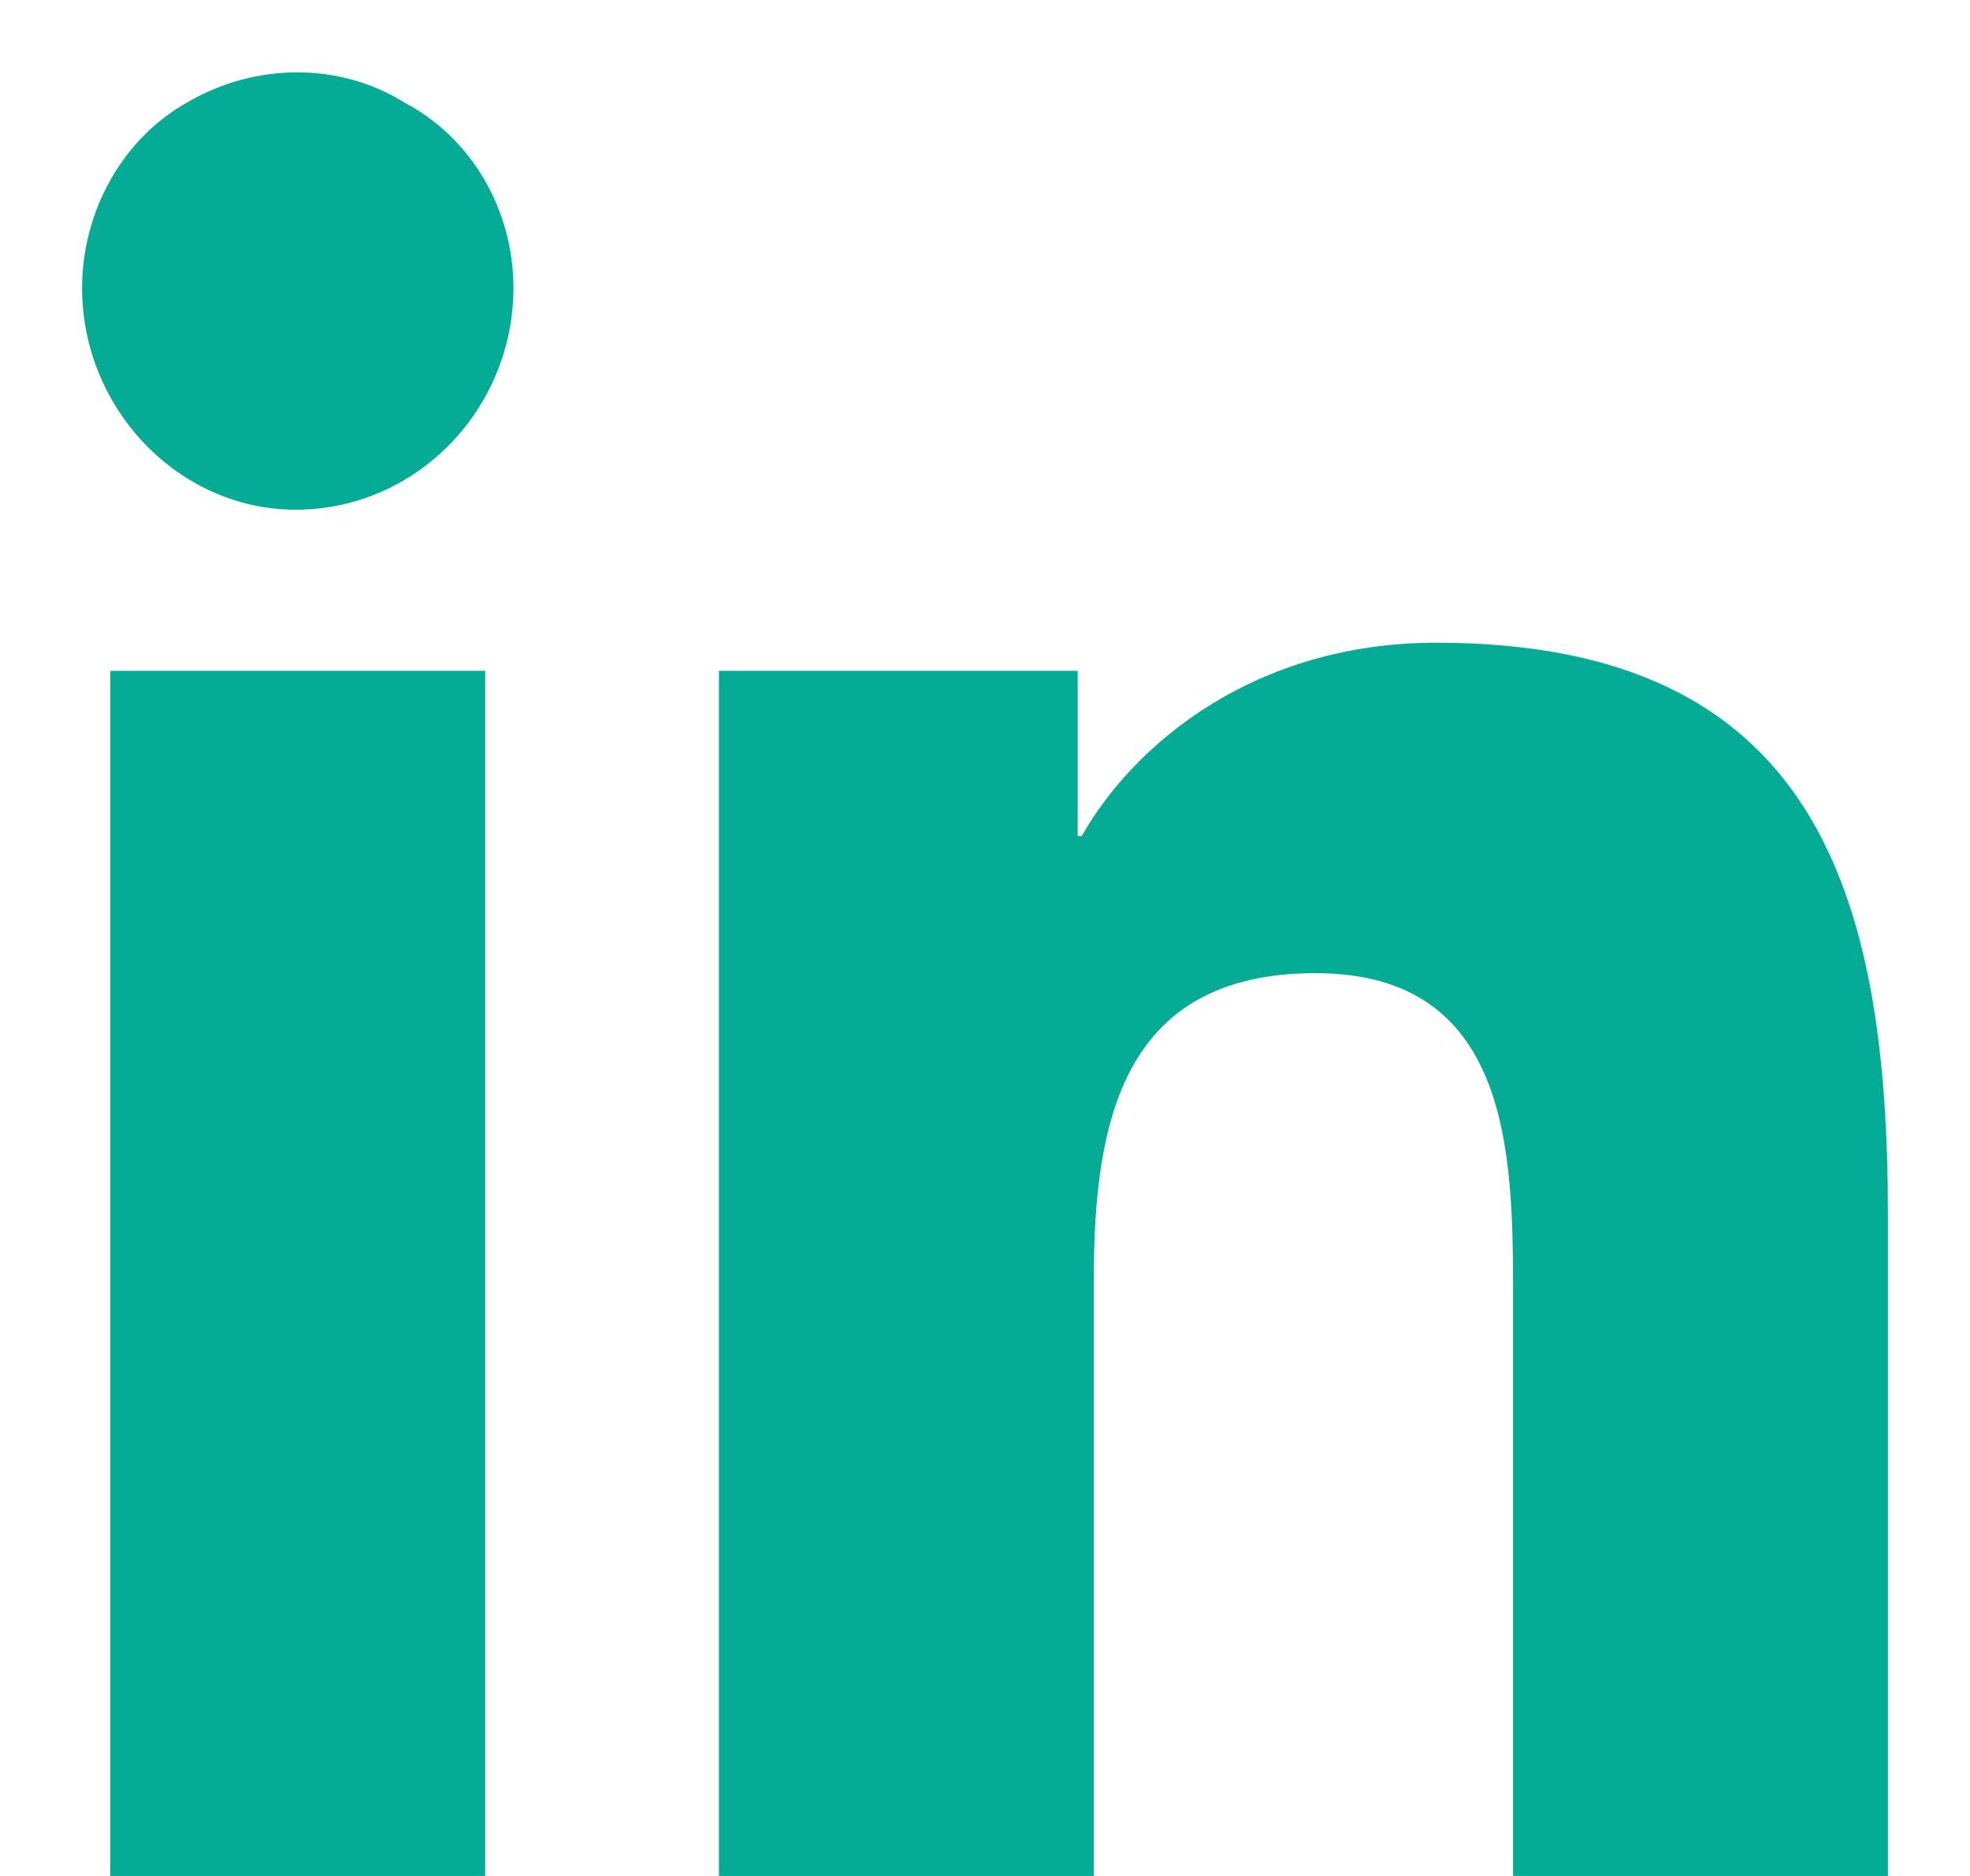
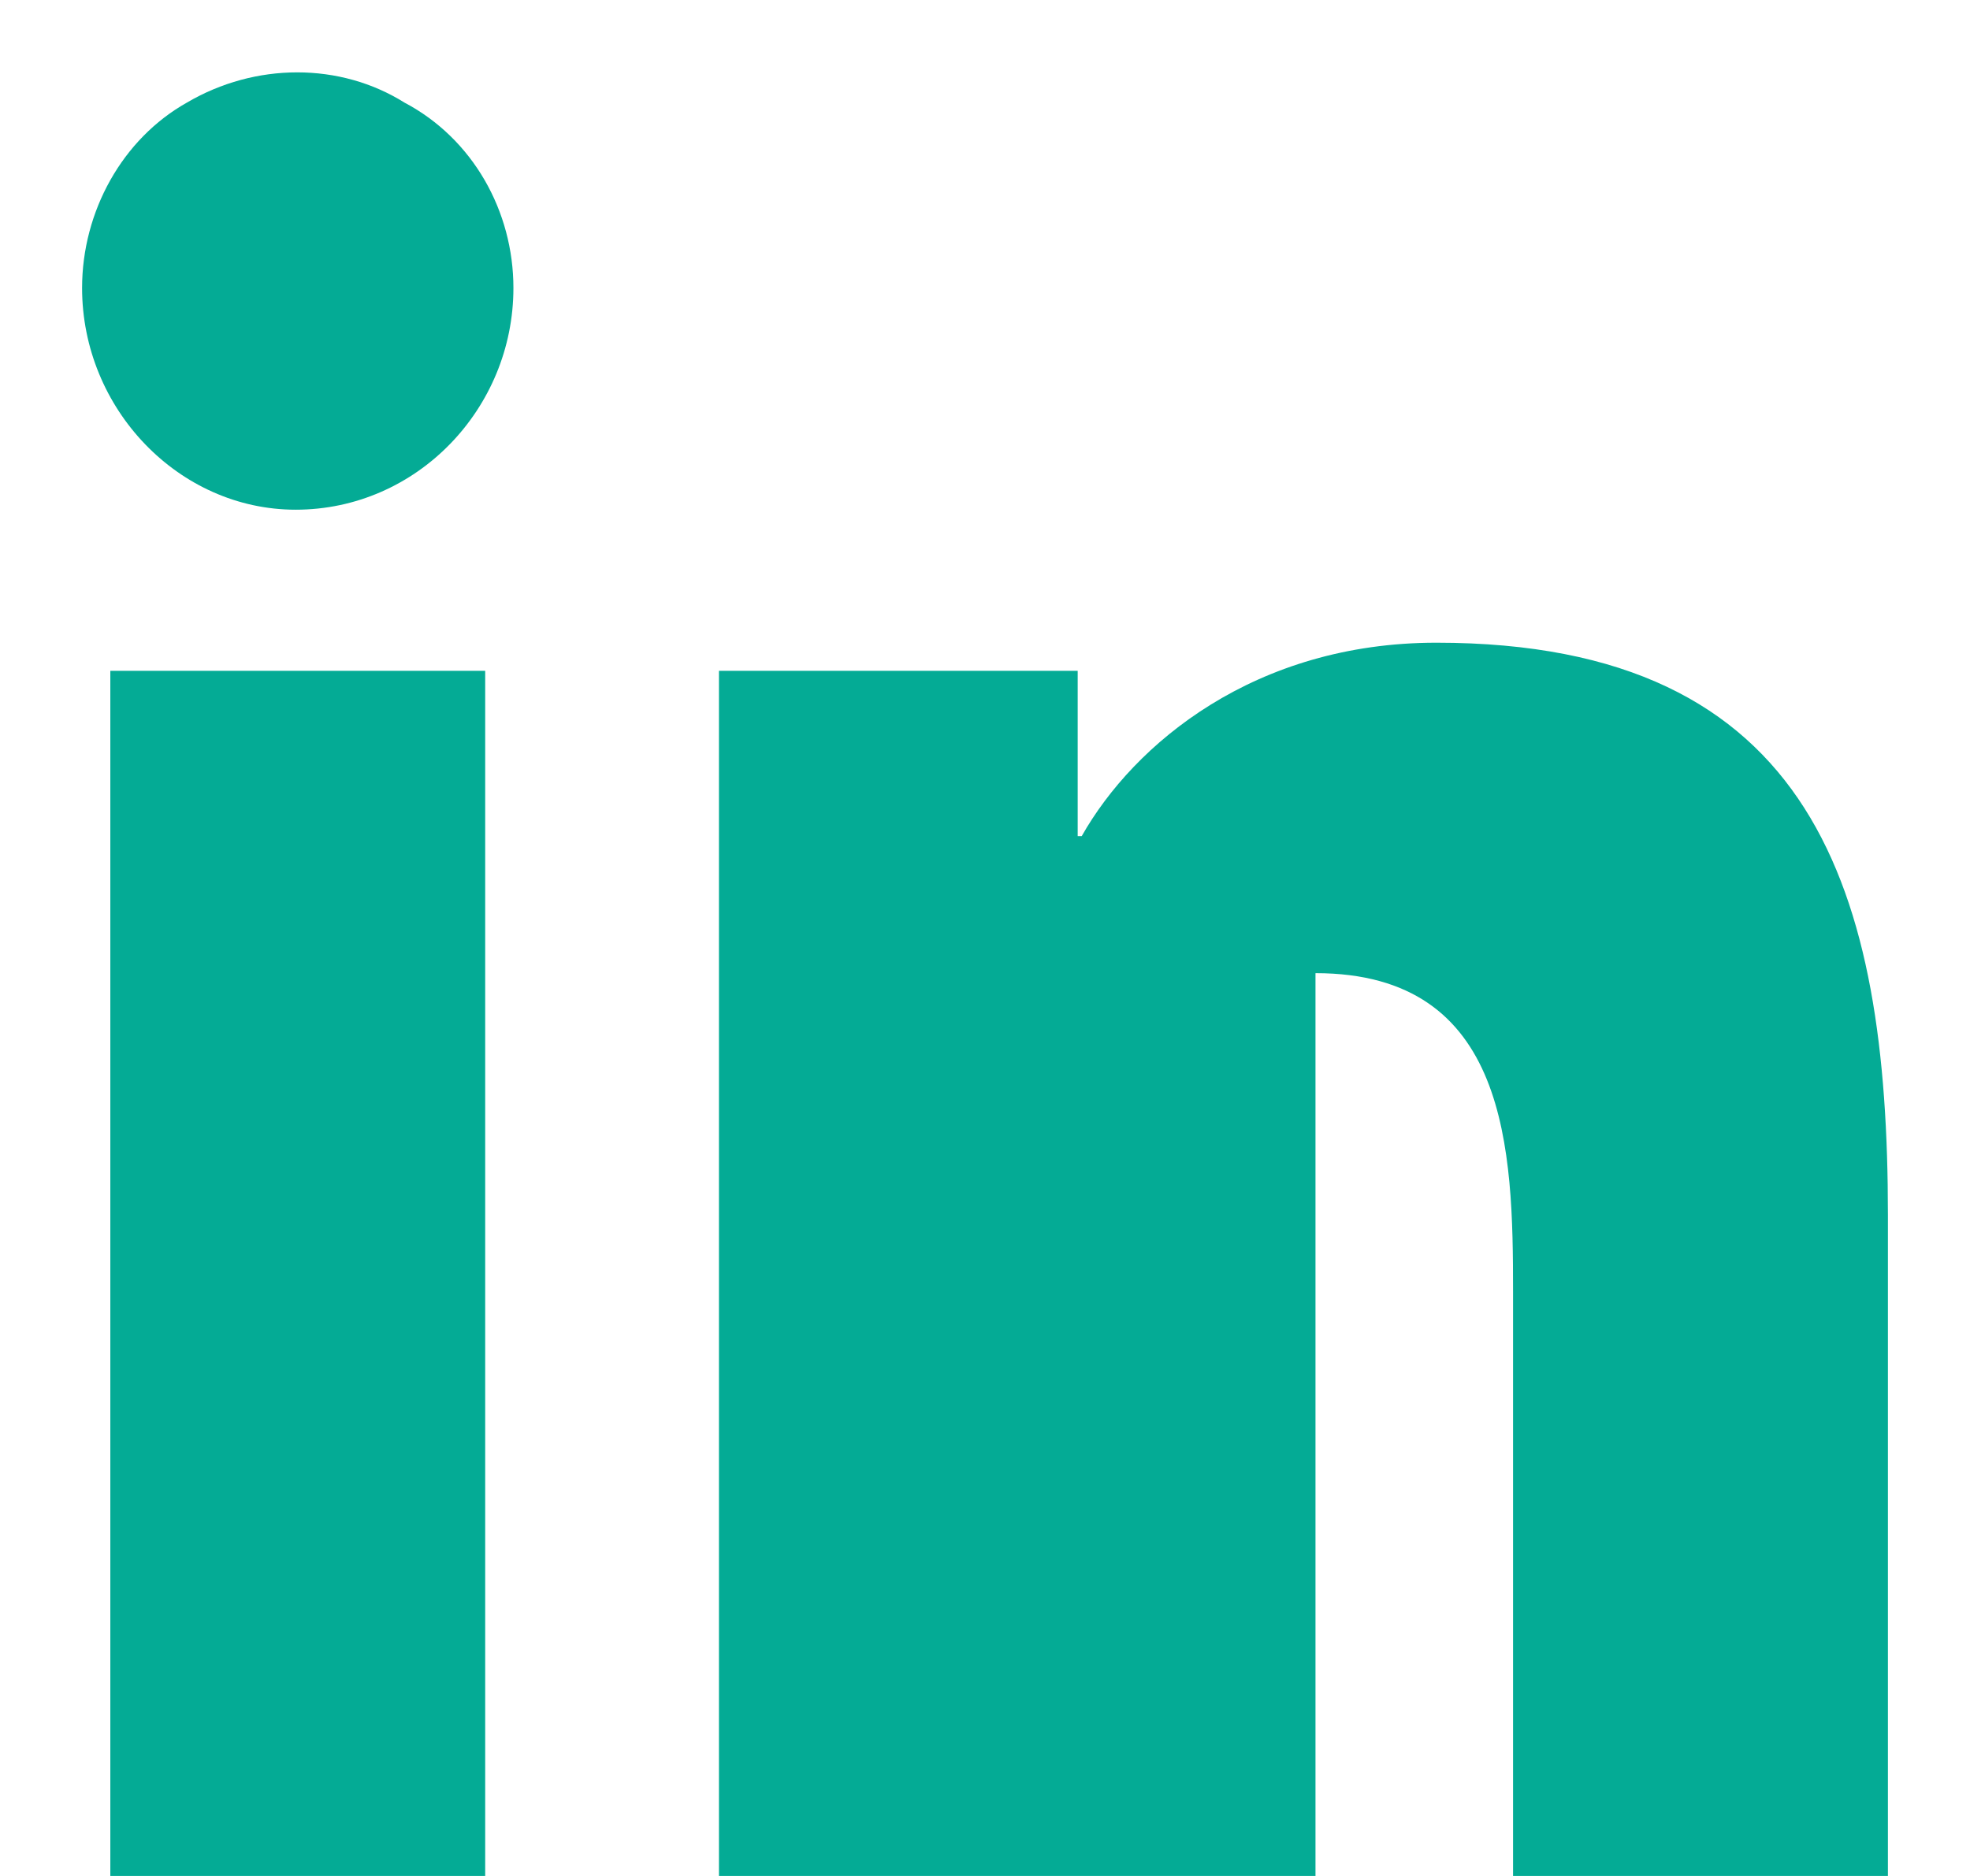
<svg xmlns="http://www.w3.org/2000/svg" width="21" height="20" viewBox="0 0 21 20" fill="none">
-   <path d="M5.172 20H1.176V7.152H5.172V20ZM3.152 5.434C1.906 5.434 0.875 4.359 0.875 3.07C0.875 2.254 1.305 1.48 1.992 1.094C2.723 0.664 3.625 0.664 4.312 1.094C5.043 1.48 5.473 2.254 5.473 3.07C5.473 4.359 4.441 5.434 3.152 5.434ZM20.082 20H16.129V13.77C16.129 12.266 16.086 10.375 14.023 10.375C11.961 10.375 11.66 11.965 11.66 13.641V20H7.664V7.152H11.488V8.914H11.531C12.09 7.926 13.379 6.852 15.312 6.852C19.352 6.852 20.125 9.516 20.125 12.953V20H20.082Z" fill="#04AB95" />
+   <path d="M5.172 20H1.176V7.152H5.172V20ZM3.152 5.434C1.906 5.434 0.875 4.359 0.875 3.07C0.875 2.254 1.305 1.48 1.992 1.094C2.723 0.664 3.625 0.664 4.312 1.094C5.043 1.48 5.473 2.254 5.473 3.07C5.473 4.359 4.441 5.434 3.152 5.434ZM20.082 20H16.129V13.77C16.129 12.266 16.086 10.375 14.023 10.375V20H7.664V7.152H11.488V8.914H11.531C12.09 7.926 13.379 6.852 15.312 6.852C19.352 6.852 20.125 9.516 20.125 12.953V20H20.082Z" fill="#04AB95" />
</svg>